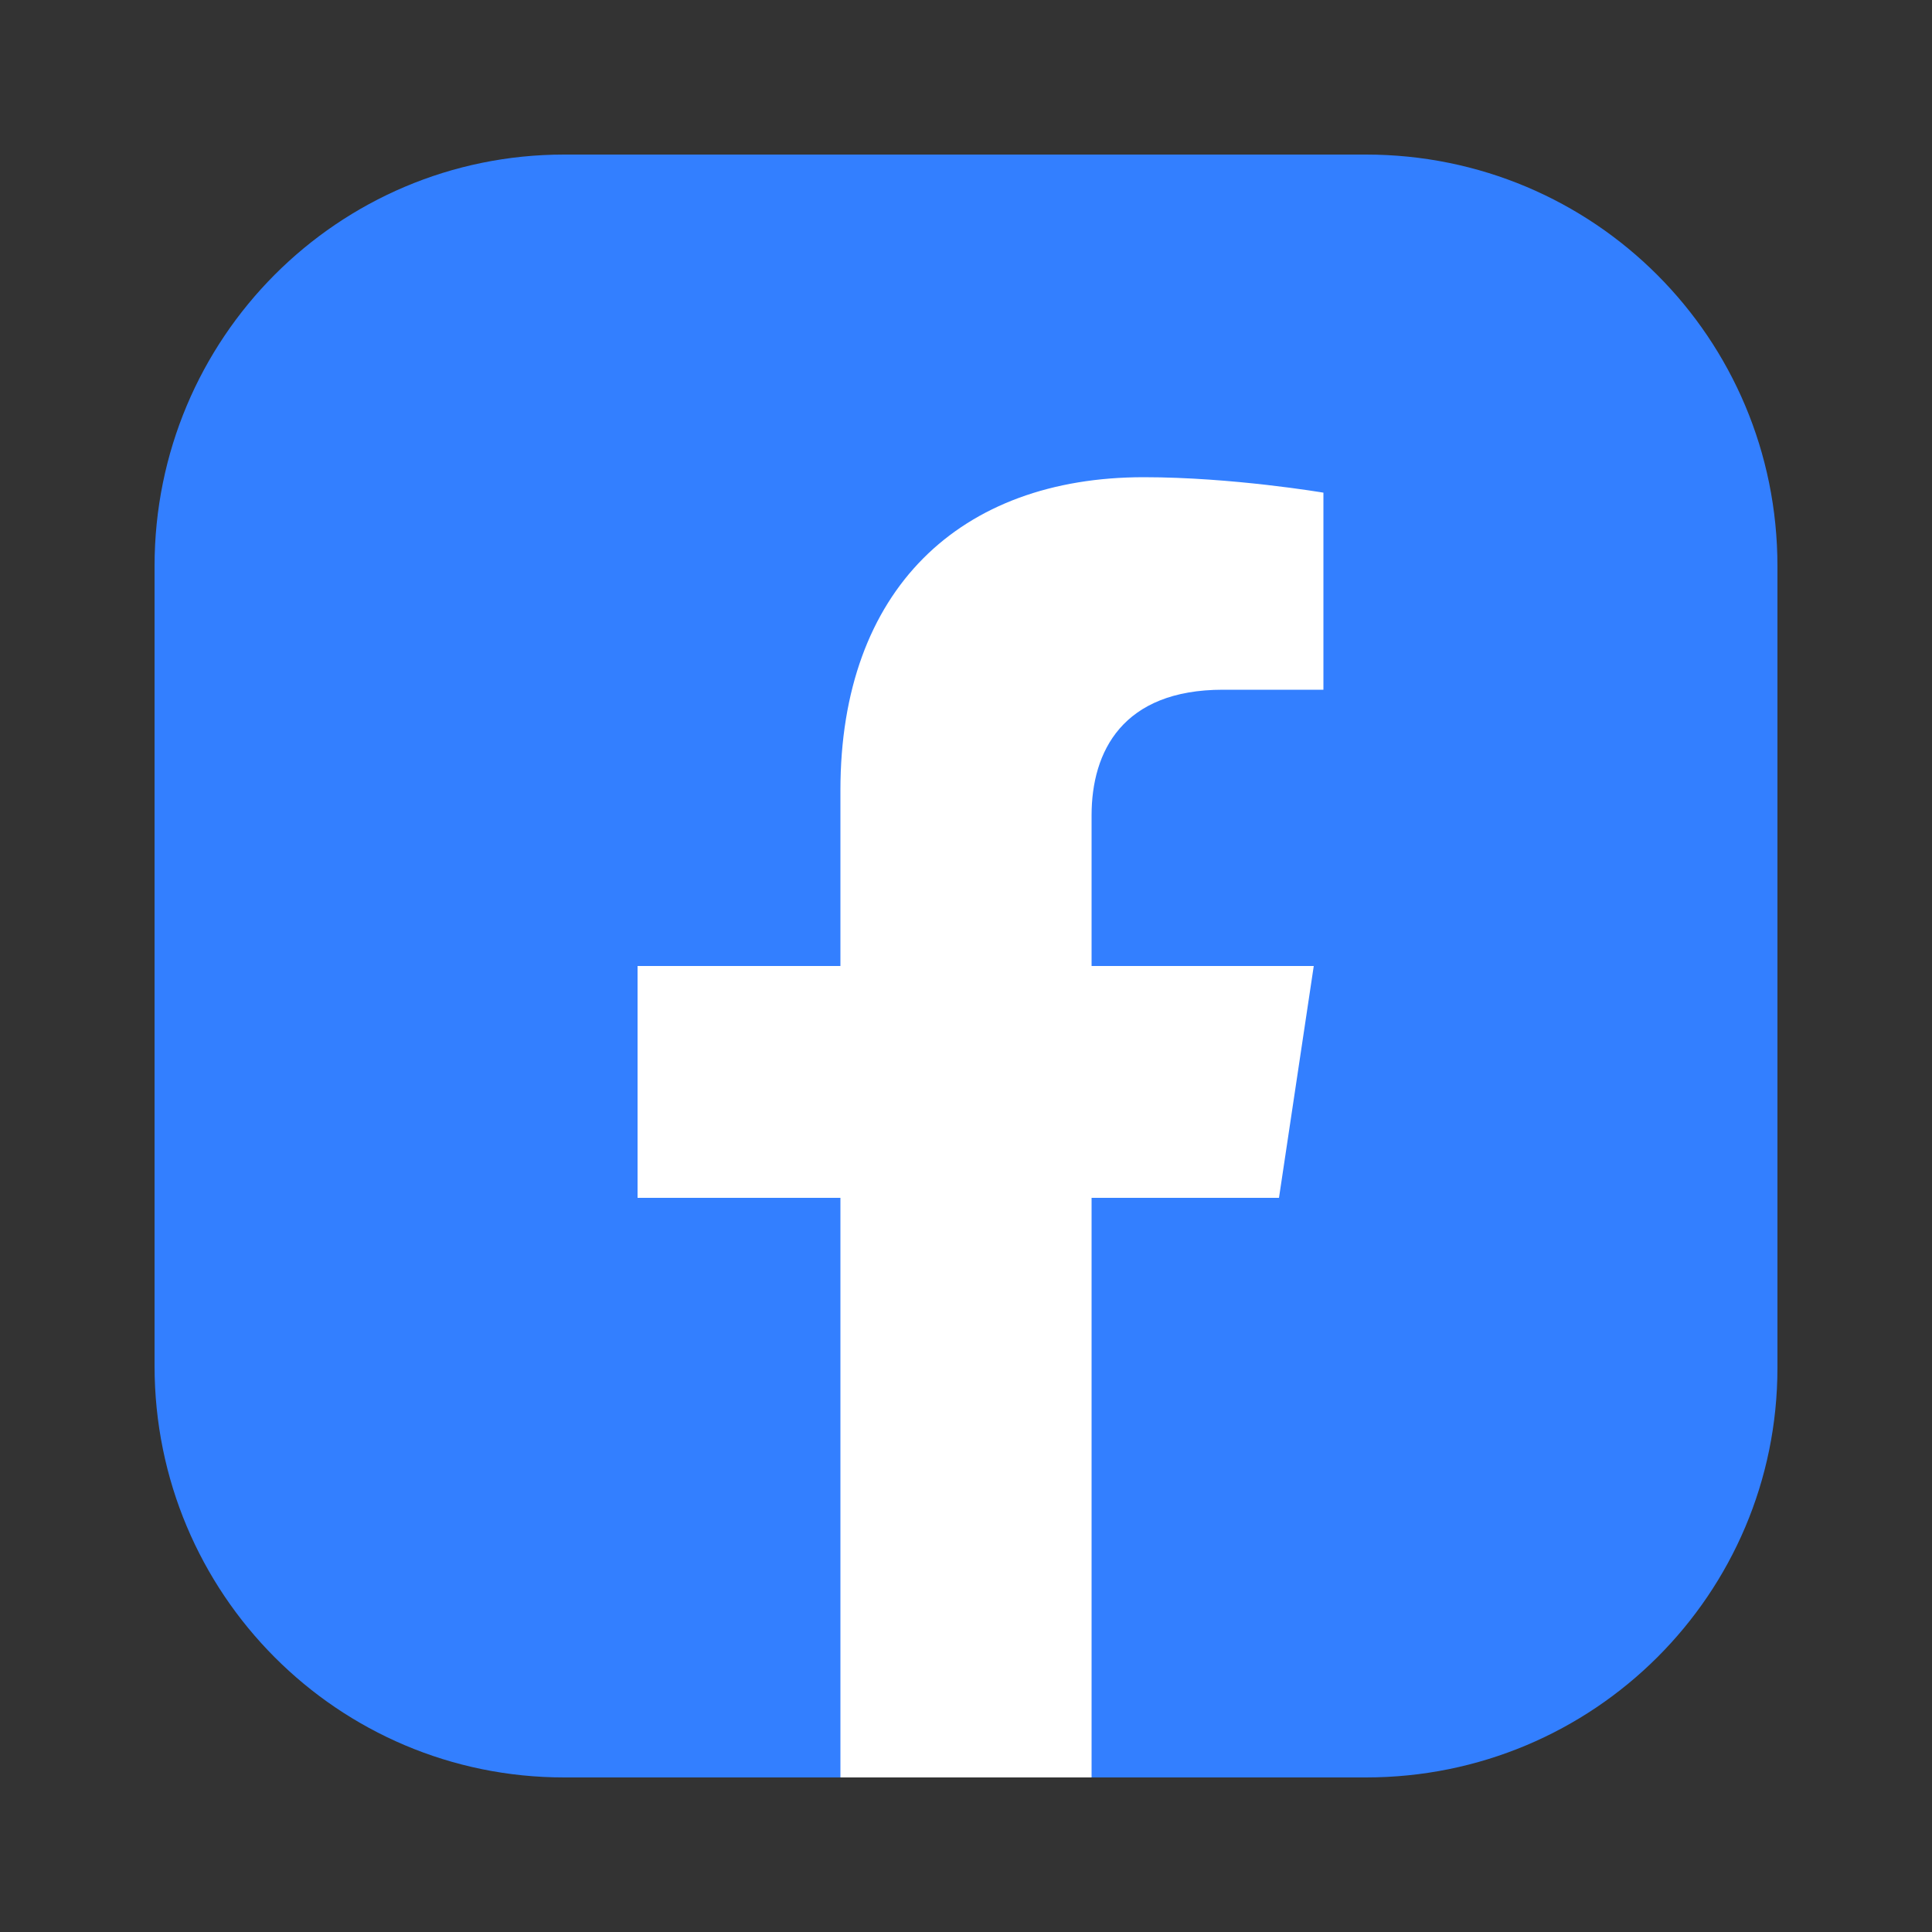
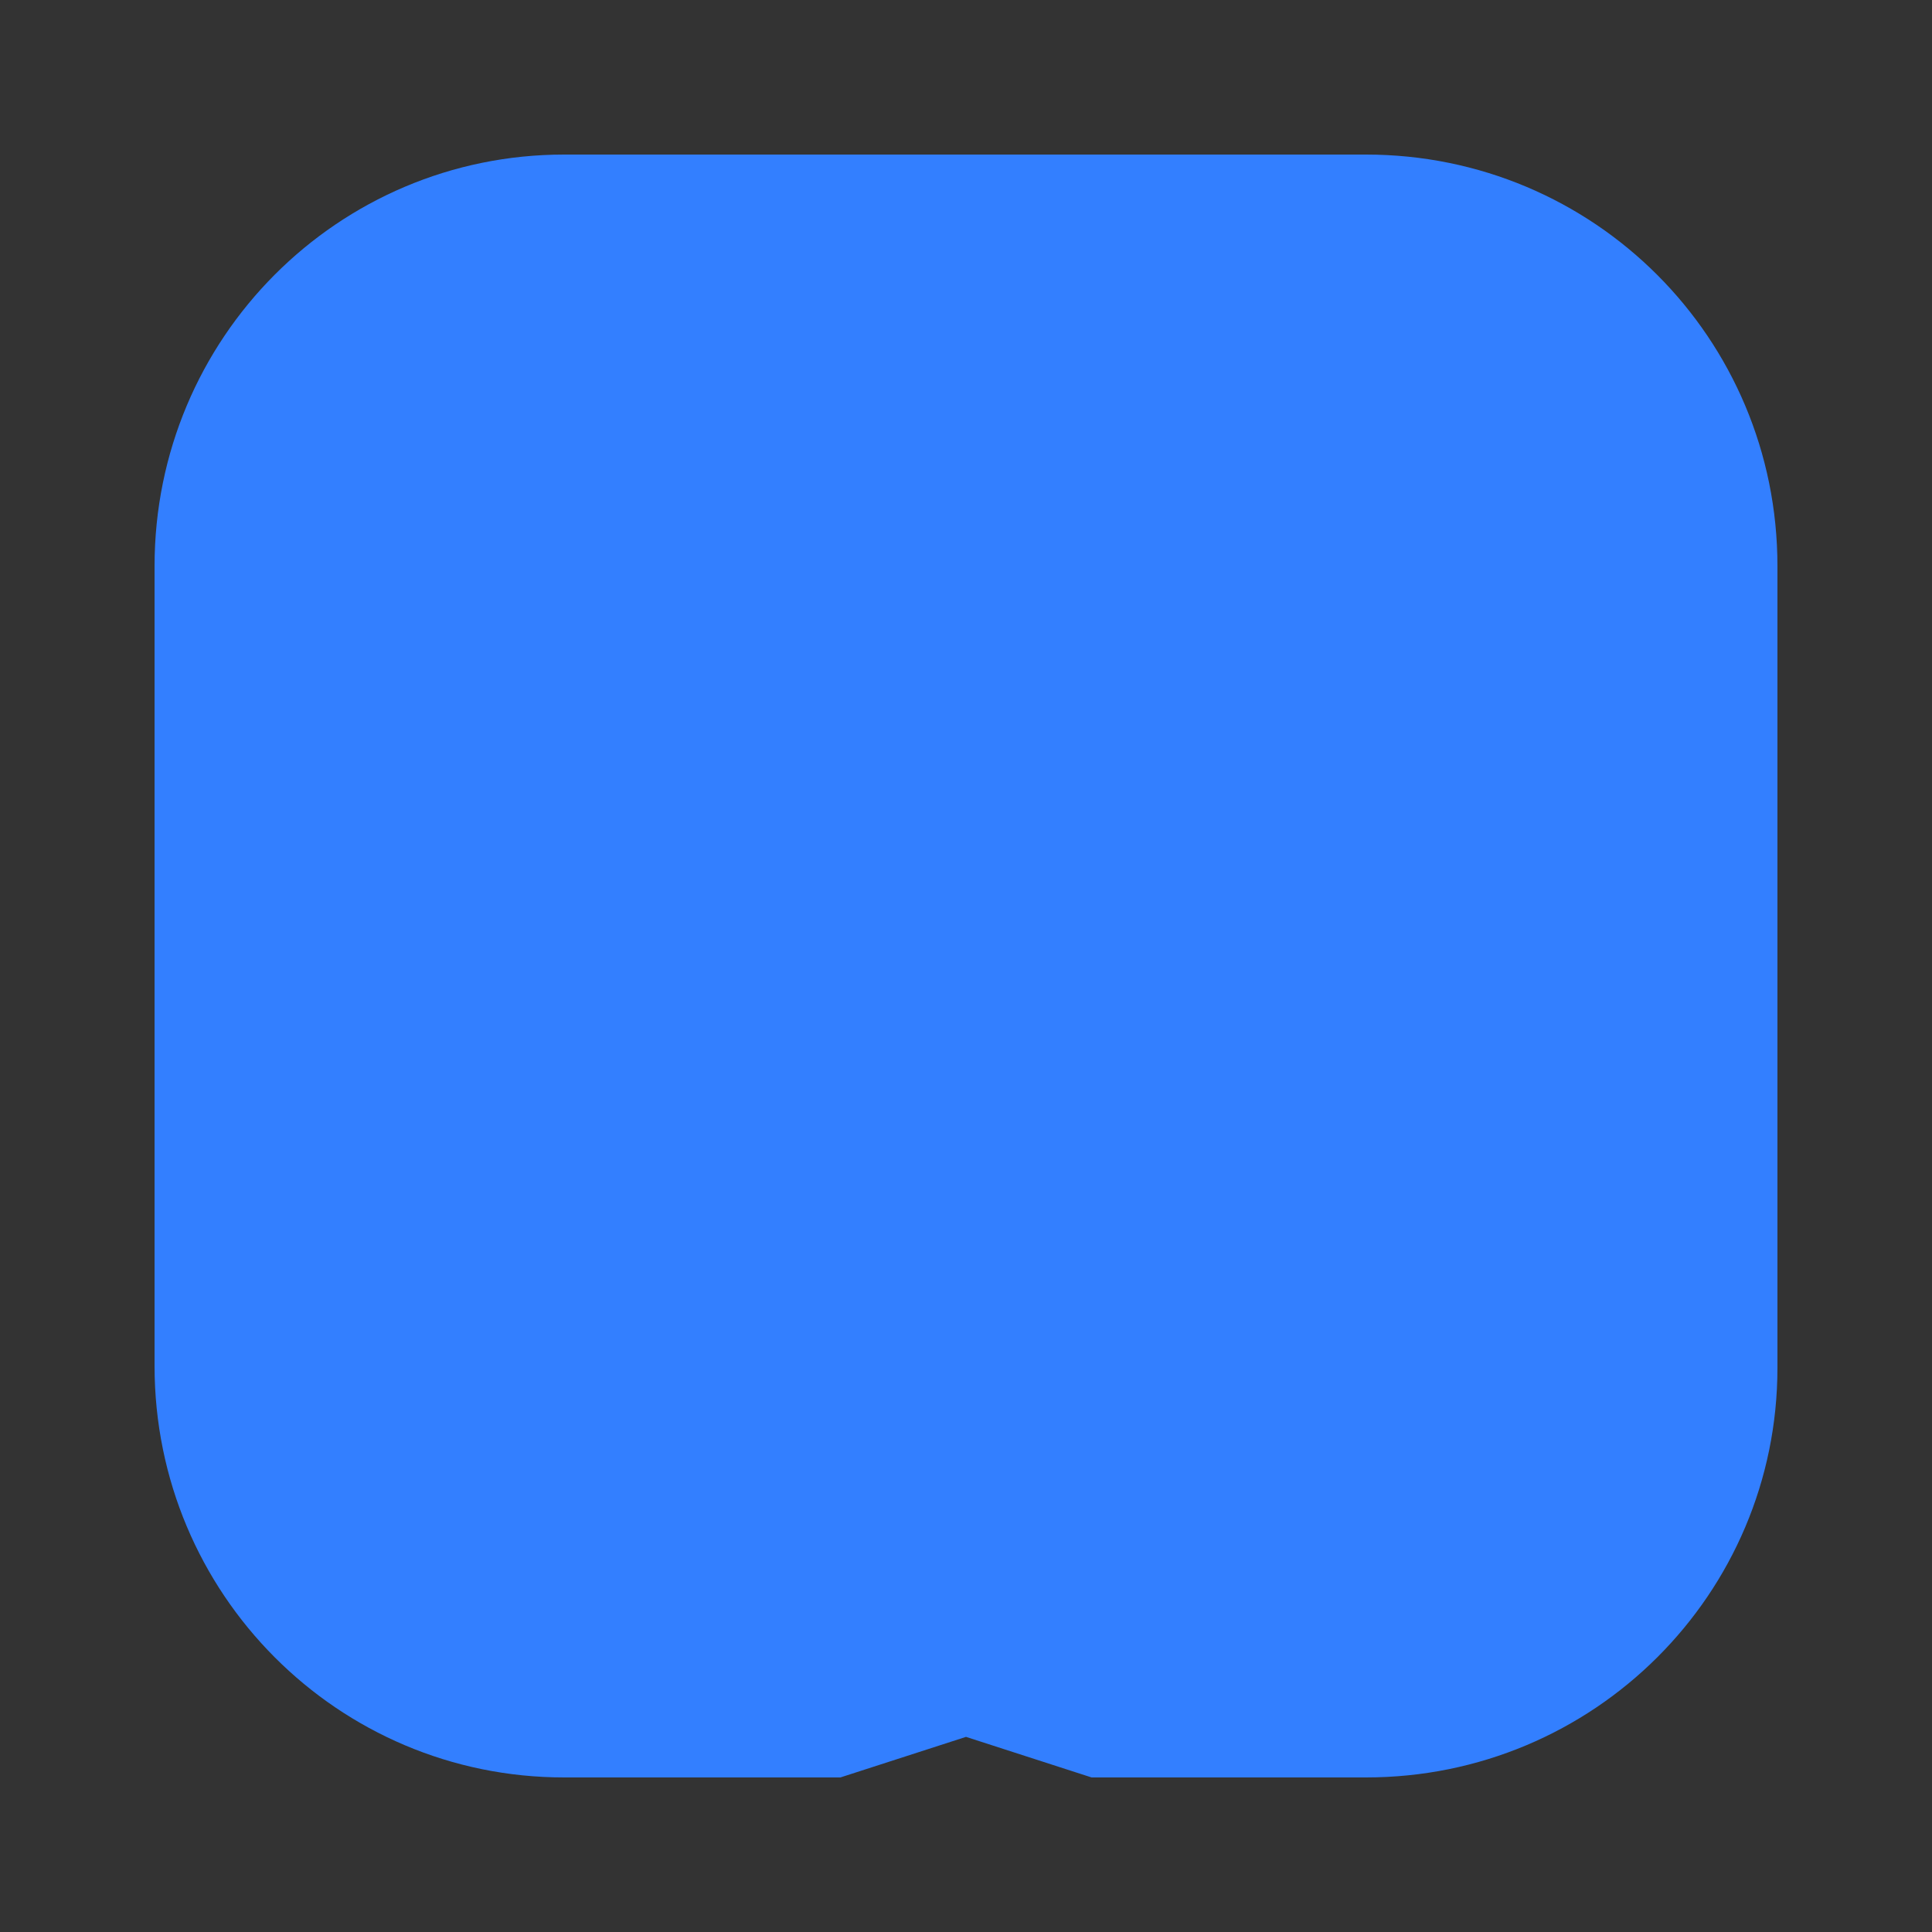
<svg xmlns="http://www.w3.org/2000/svg" version="1.1" id="Слой_1" x="0px" y="0px" viewBox="0 0 100 100" style="enable-background:new 0 0 100 100;" xml:space="preserve">
  <rect x="0" y="0" width="100" height="100" fill="#333333" stroke="none" />
  <style type="text/css">
	.st0{fill:#337FFF;}
	.st1{fill:#FFFFFF;}
</style>
  <g>
    <path class="st0" d="M70.7,92H56.5L50,89.9L43.5,92H29.2C17.5,92,8,82.5,8,70.7V29.3C8,17.5,17.5,8,29.2,8h41.5   C82.5,8,92,17.5,92,29.3v41.5C92,82.5,82.5,92,70.7,92z" />
-     <path class="st1" d="M43.5,40.9V50H33v12h10.5v30h13V62h9.7L68,50H56.5v-7.8c0-3.3,1.6-6.5,6.8-6.5h5.2V25.5c0,0-4.7-0.8-9.3-0.8   C49.7,24.7,43.5,30.5,43.5,40.9z" />
  </g>
</svg>